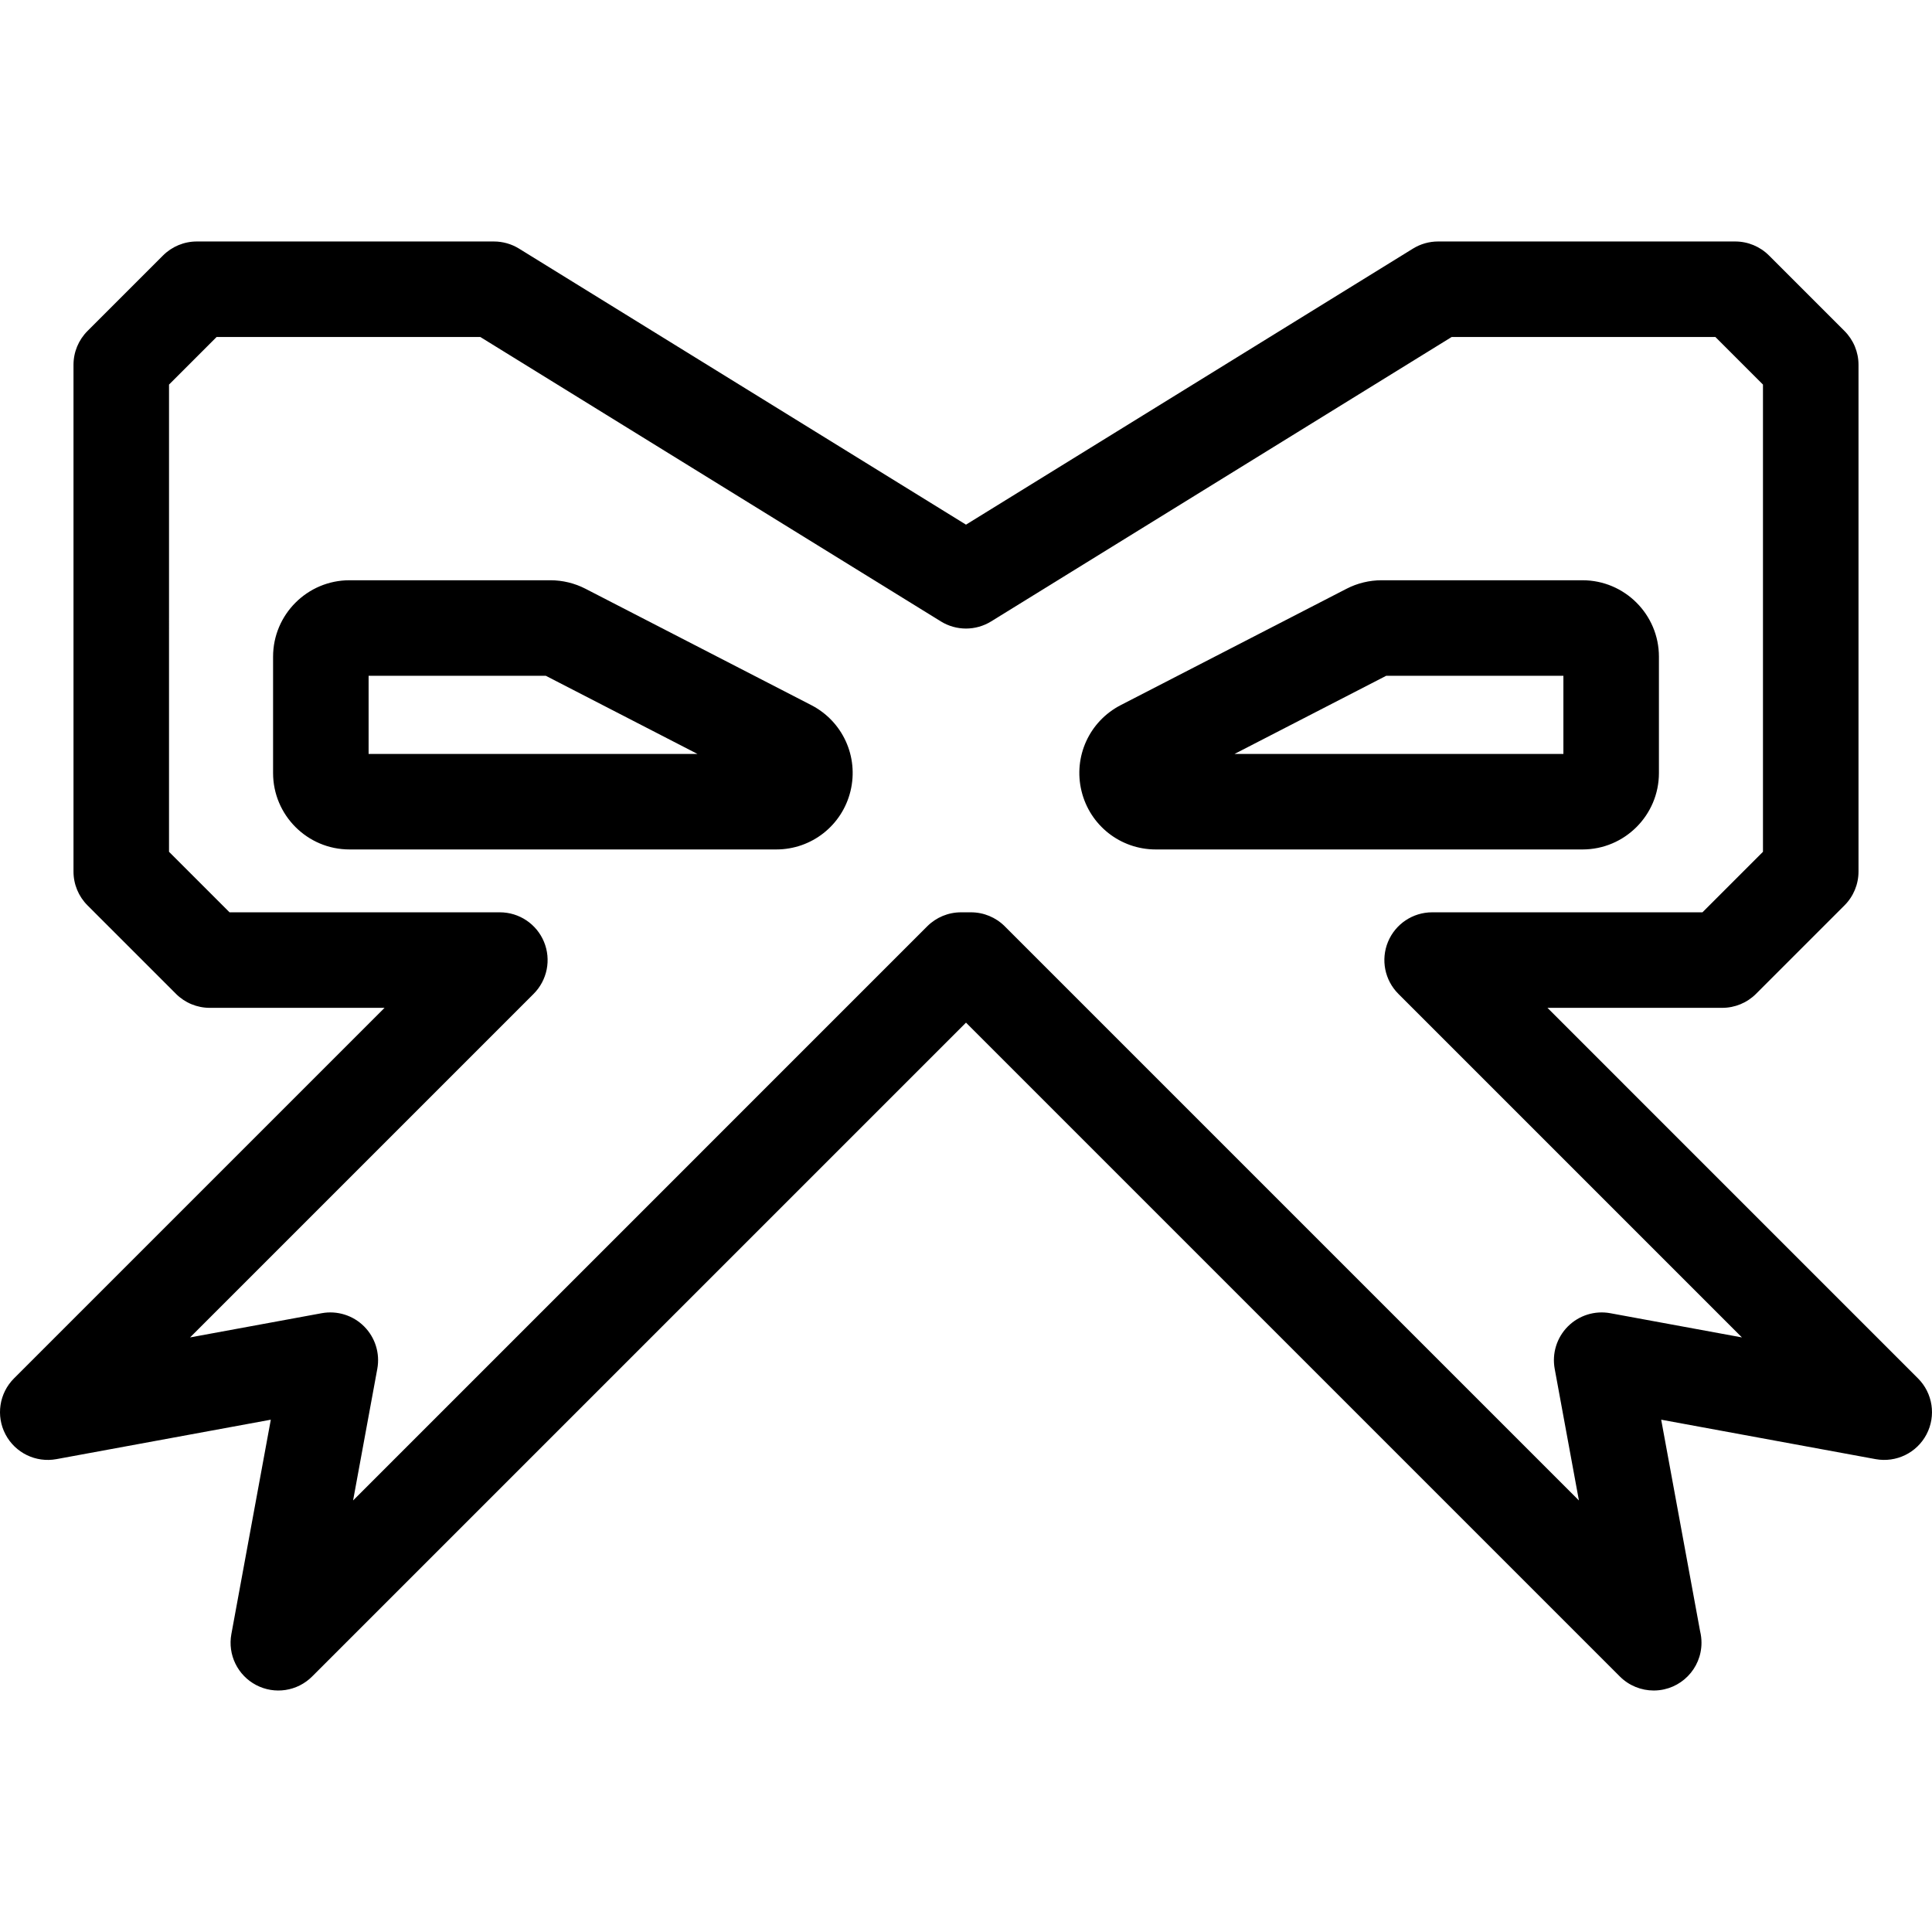
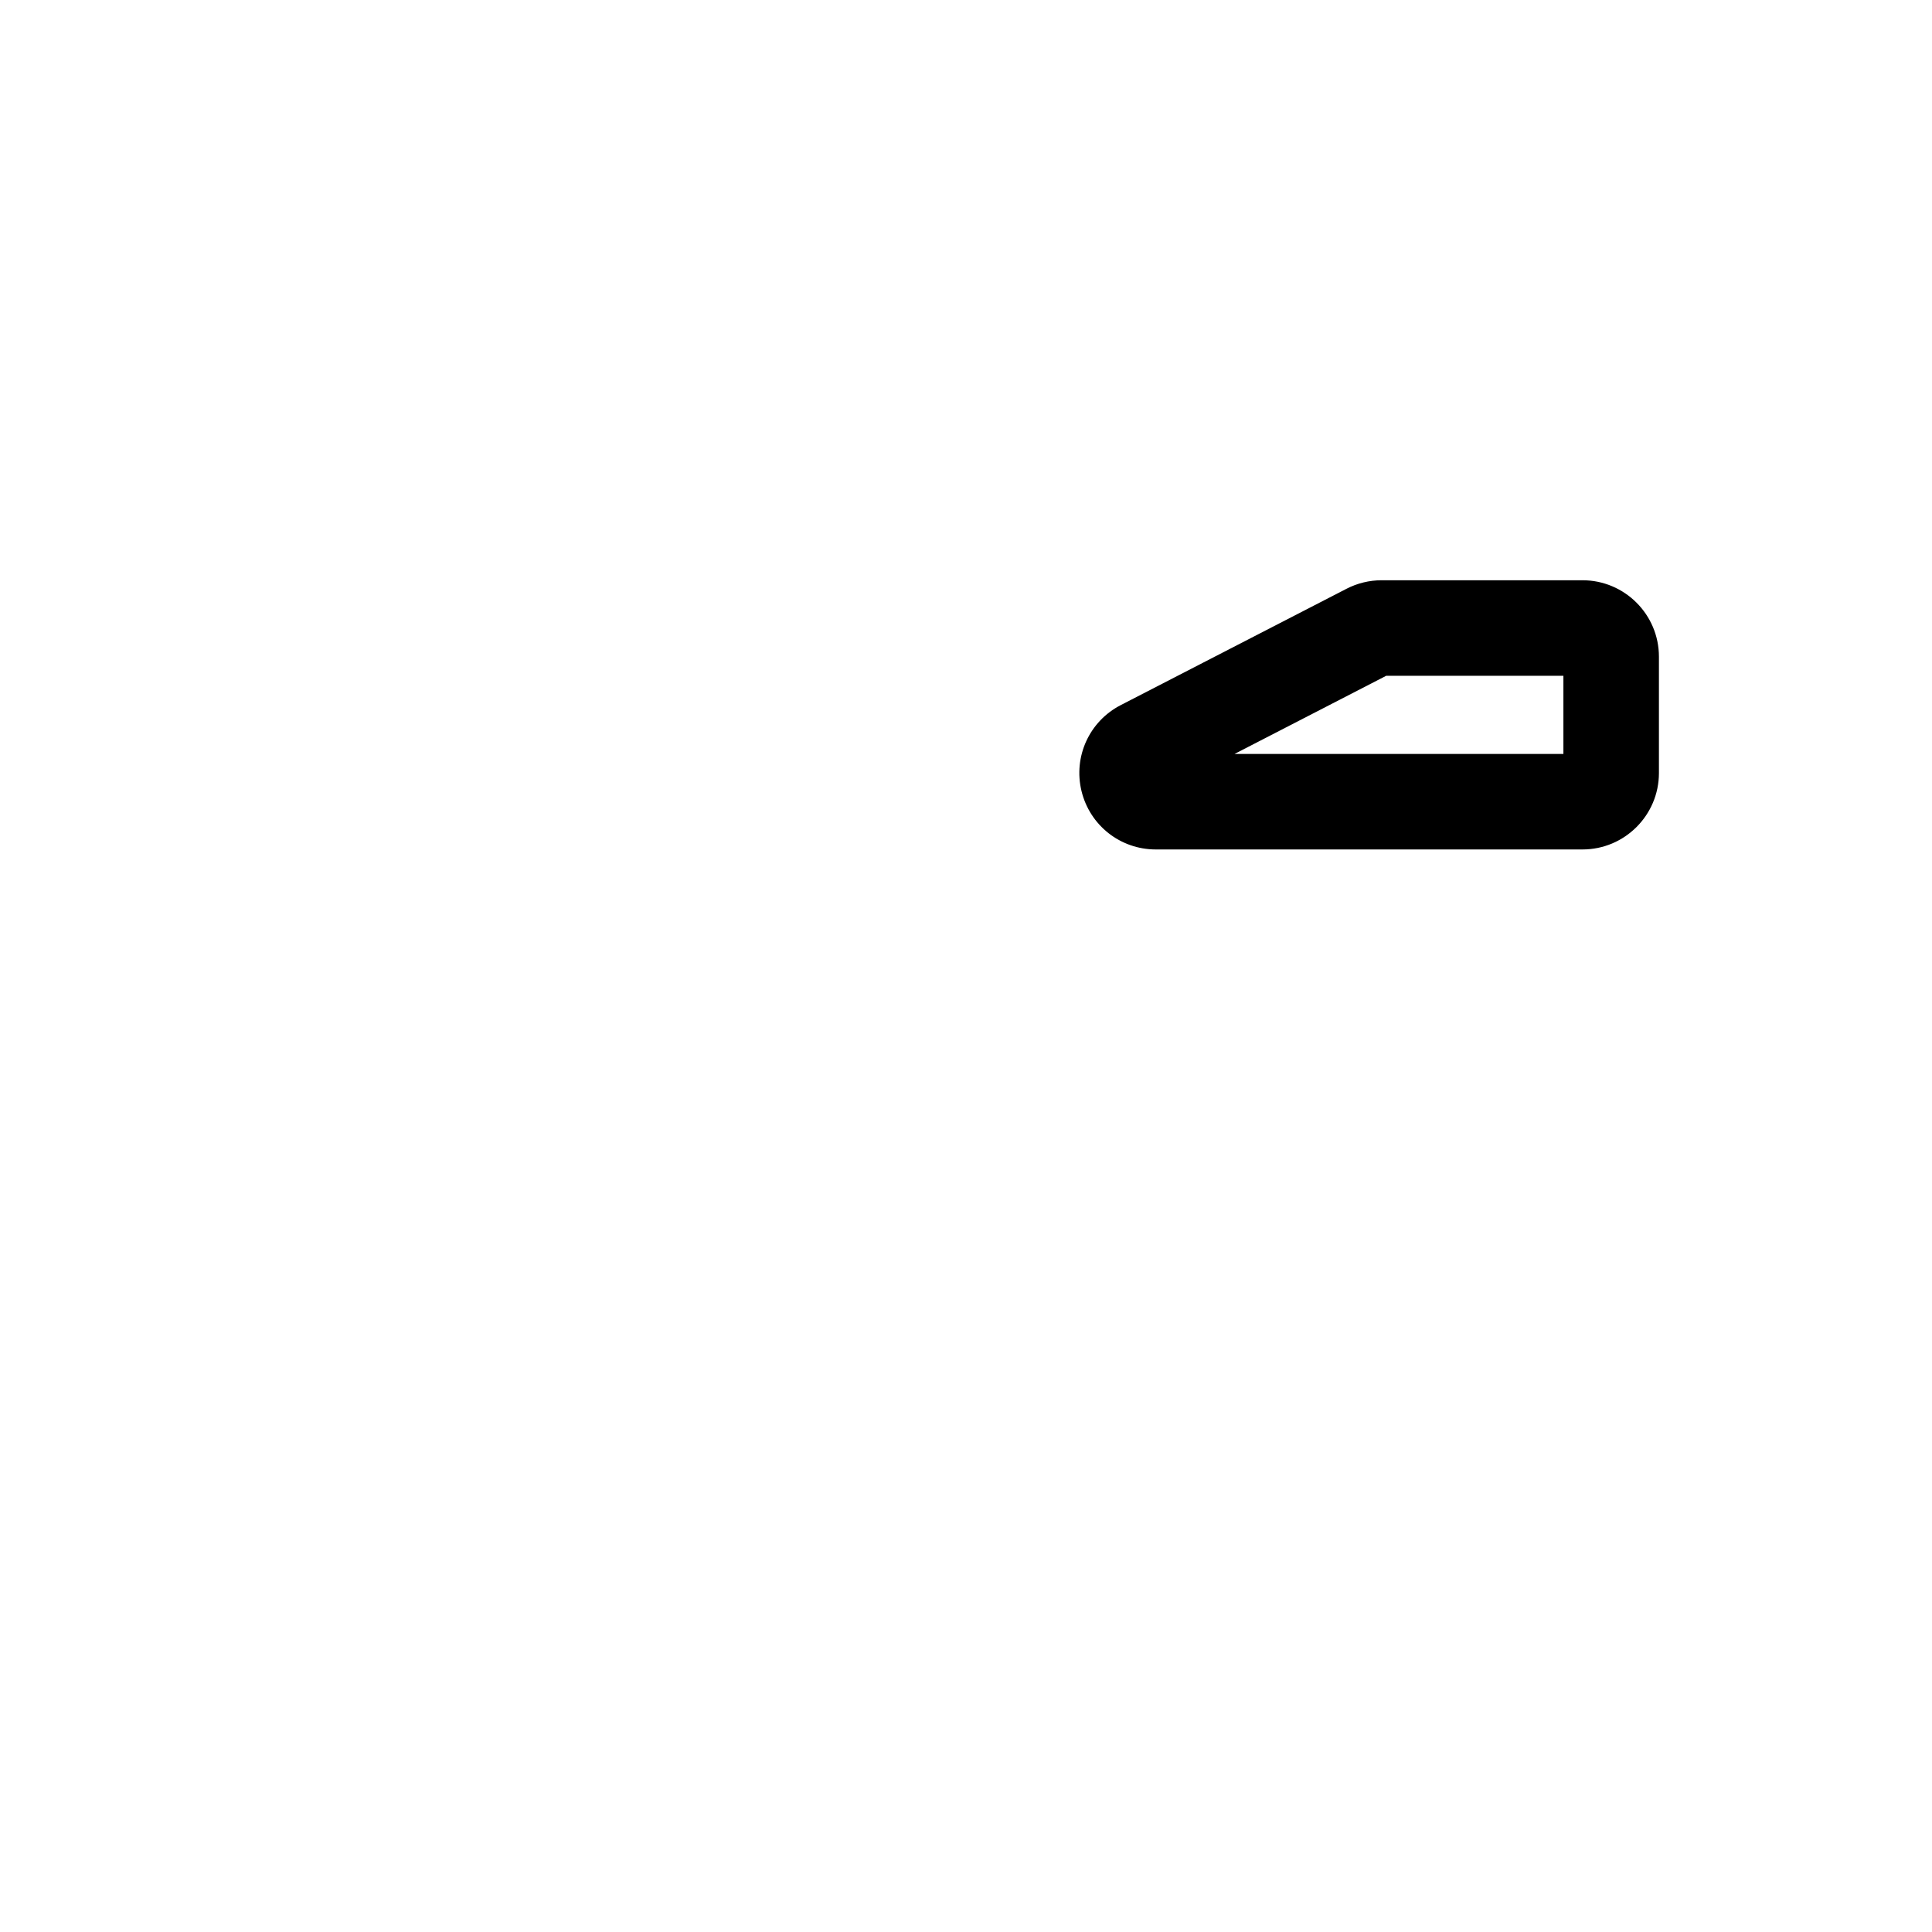
<svg xmlns="http://www.w3.org/2000/svg" fill="#000000" version="1.1" id="Capa_1" width="800px" height="800px" viewBox="0 0 505.603 505.603" xml:space="preserve">
  <g>
    <g>
-       <path d="M404.971,263.752h45.74c3.314,0,6.495-1.316,8.839-3.66l23.159-23.16c2.344-2.344,3.661-5.523,3.661-8.839V95.464    c0-3.315-1.317-6.495-3.661-8.839l-19.77-19.769c-2.344-2.344-5.522-3.661-8.839-3.661h-77.756c-2.32,0-4.594,0.646-6.568,1.864    l-116.975,72.242L135.826,65.06c-1.975-1.219-4.248-1.864-6.568-1.864H51.502c-3.315,0-6.495,1.317-8.839,3.661L22.895,86.625    c-2.344,2.344-3.661,5.523-3.661,8.839v132.629c0,3.315,1.317,6.495,3.661,8.839l23.159,23.16c2.344,2.344,5.523,3.66,8.839,3.66    h45.74L3.662,360.725c-3.87,3.869-4.772,9.807-2.228,14.65c2.546,4.846,7.943,7.467,13.328,6.481l56.108-10.322l-10.322,56.11    c-0.99,5.383,1.636,10.783,6.481,13.328c4.845,2.545,10.782,1.643,14.651-2.229l171.122-171.121l171.12,171.123    c2.402,2.4,5.603,3.66,8.843,3.66c0.077,0,0.155,0,0.232-0.002c6.804-0.115,12.282-5.668,12.282-12.498    c0-1.033-0.125-2.037-0.36-2.996l-10.188-55.376l56.108,10.322c5.387,0.985,10.783-1.638,13.328-6.481s1.643-10.781-2.229-14.65    L404.971,263.752z M421.419,343.666c-4.046-0.744-8.193,0.549-11.102,3.454c-2.906,2.907-4.197,7.058-3.455,11.101l6.338,34.447    L262.947,242.413c-2.344-2.344-5.522-3.661-8.839-3.661h-2.613c-3.315,0-6.495,1.317-8.839,3.661L92.404,392.668l6.337-34.447    c0.743-4.043-0.548-8.192-3.455-11.101c-2.906-2.907-7.06-4.198-11.101-3.454l-34.445,6.336l89.91-89.91    c3.575-3.576,4.645-8.952,2.71-13.623c-1.936-4.671-6.493-7.717-11.549-7.717h-70.74l-15.837-15.837V100.642L56.68,88.196h69.029    l120.524,74.433c4.025,2.484,9.111,2.484,13.136,0l120.524-74.433h69.029l12.446,12.446v122.273l-15.837,15.837h-70.74    c-5.057,0-9.613,3.046-11.549,7.717s-0.865,10.046,2.71,13.623l89.909,89.91L421.419,343.666z" />
-       <path d="M212.299,184.523l-59.088-30.448c-2.82-1.454-5.989-2.223-9.164-2.223H91.464c-11.028,0-20,8.972-20,20v30.449    c0,11.028,8.972,20,20,20h111.674c9.26,0,17.252-6.285,19.438-15.288C224.756,198.014,220.531,188.765,212.299,184.523z     M96.464,197.301v-20.449h46.371l39.685,20.449H96.464z" />
      <path d="M434.14,202.301v-30.449c0-11.028-8.972-20-20-20h-52.583c-3.175,0-6.344,0.769-9.161,2.222l-59.092,30.449    c-8.231,4.242-12.456,13.491-10.274,22.494c2.186,8.999,10.177,15.284,19.438,15.284h111.674    C425.168,222.301,434.14,213.329,434.14,202.301z M409.14,197.301h-86.056l39.685-20.449h46.371V197.301z" />
    </g>
  </g>
</svg>